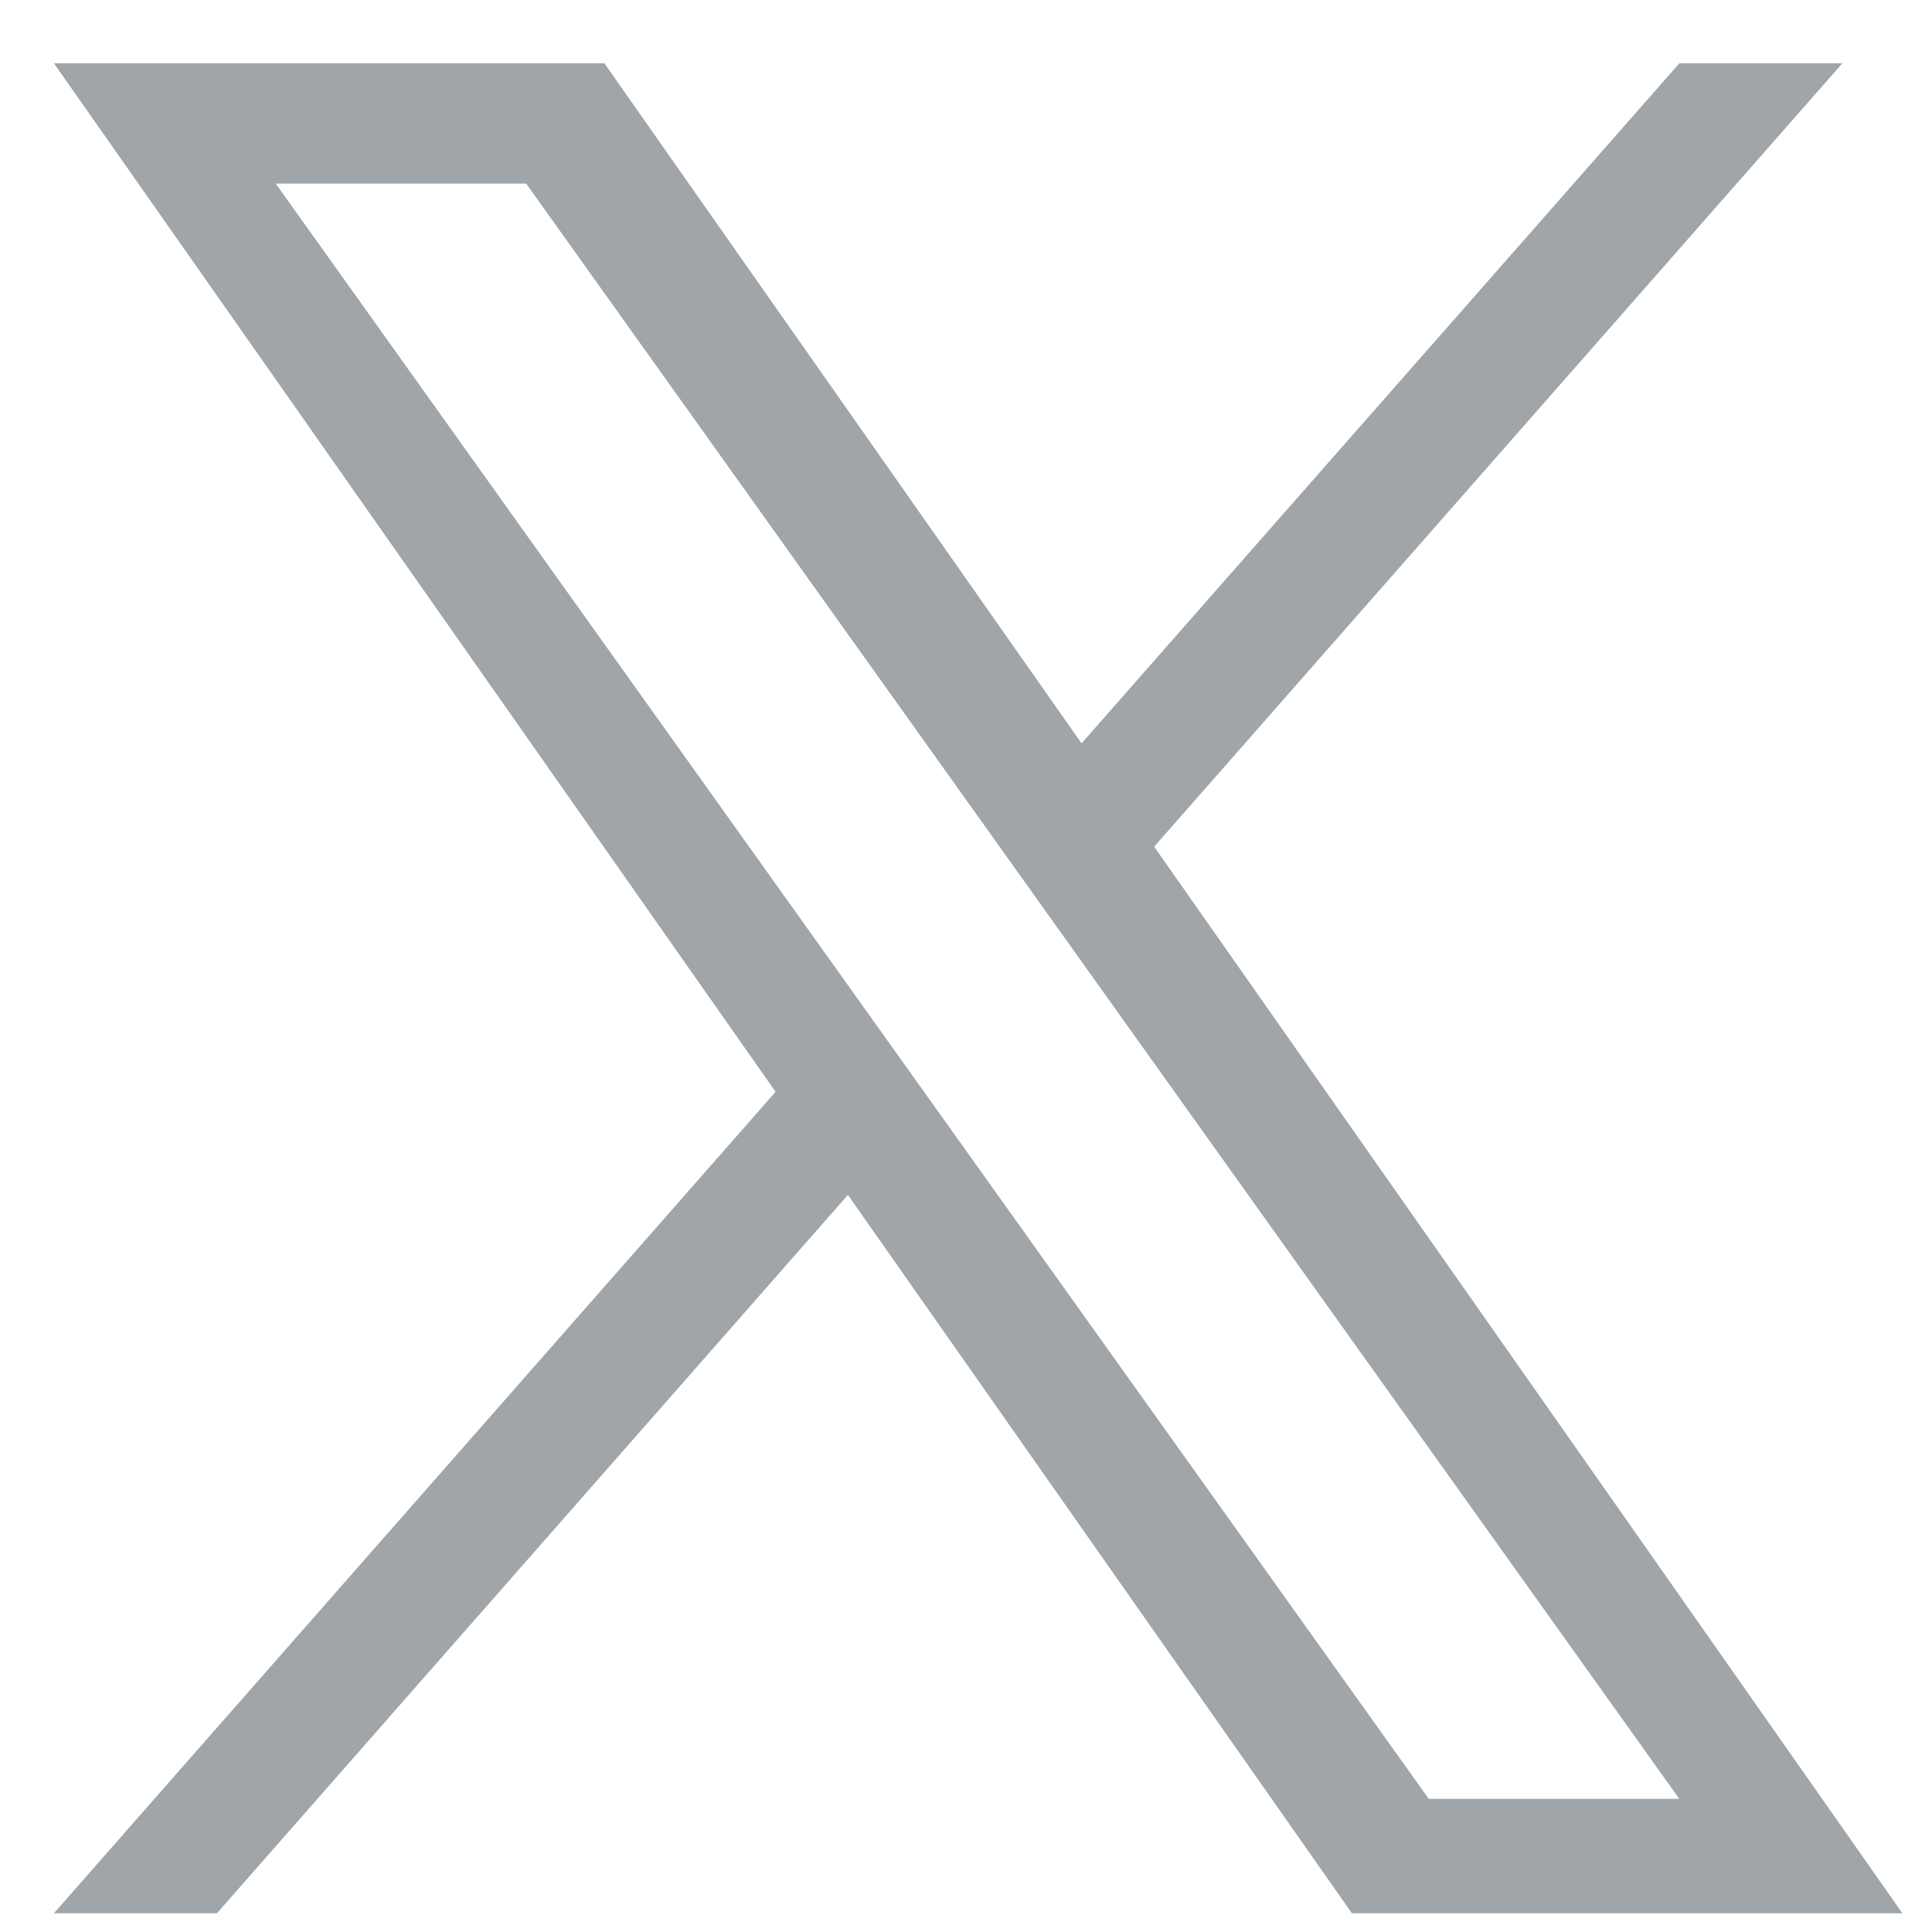
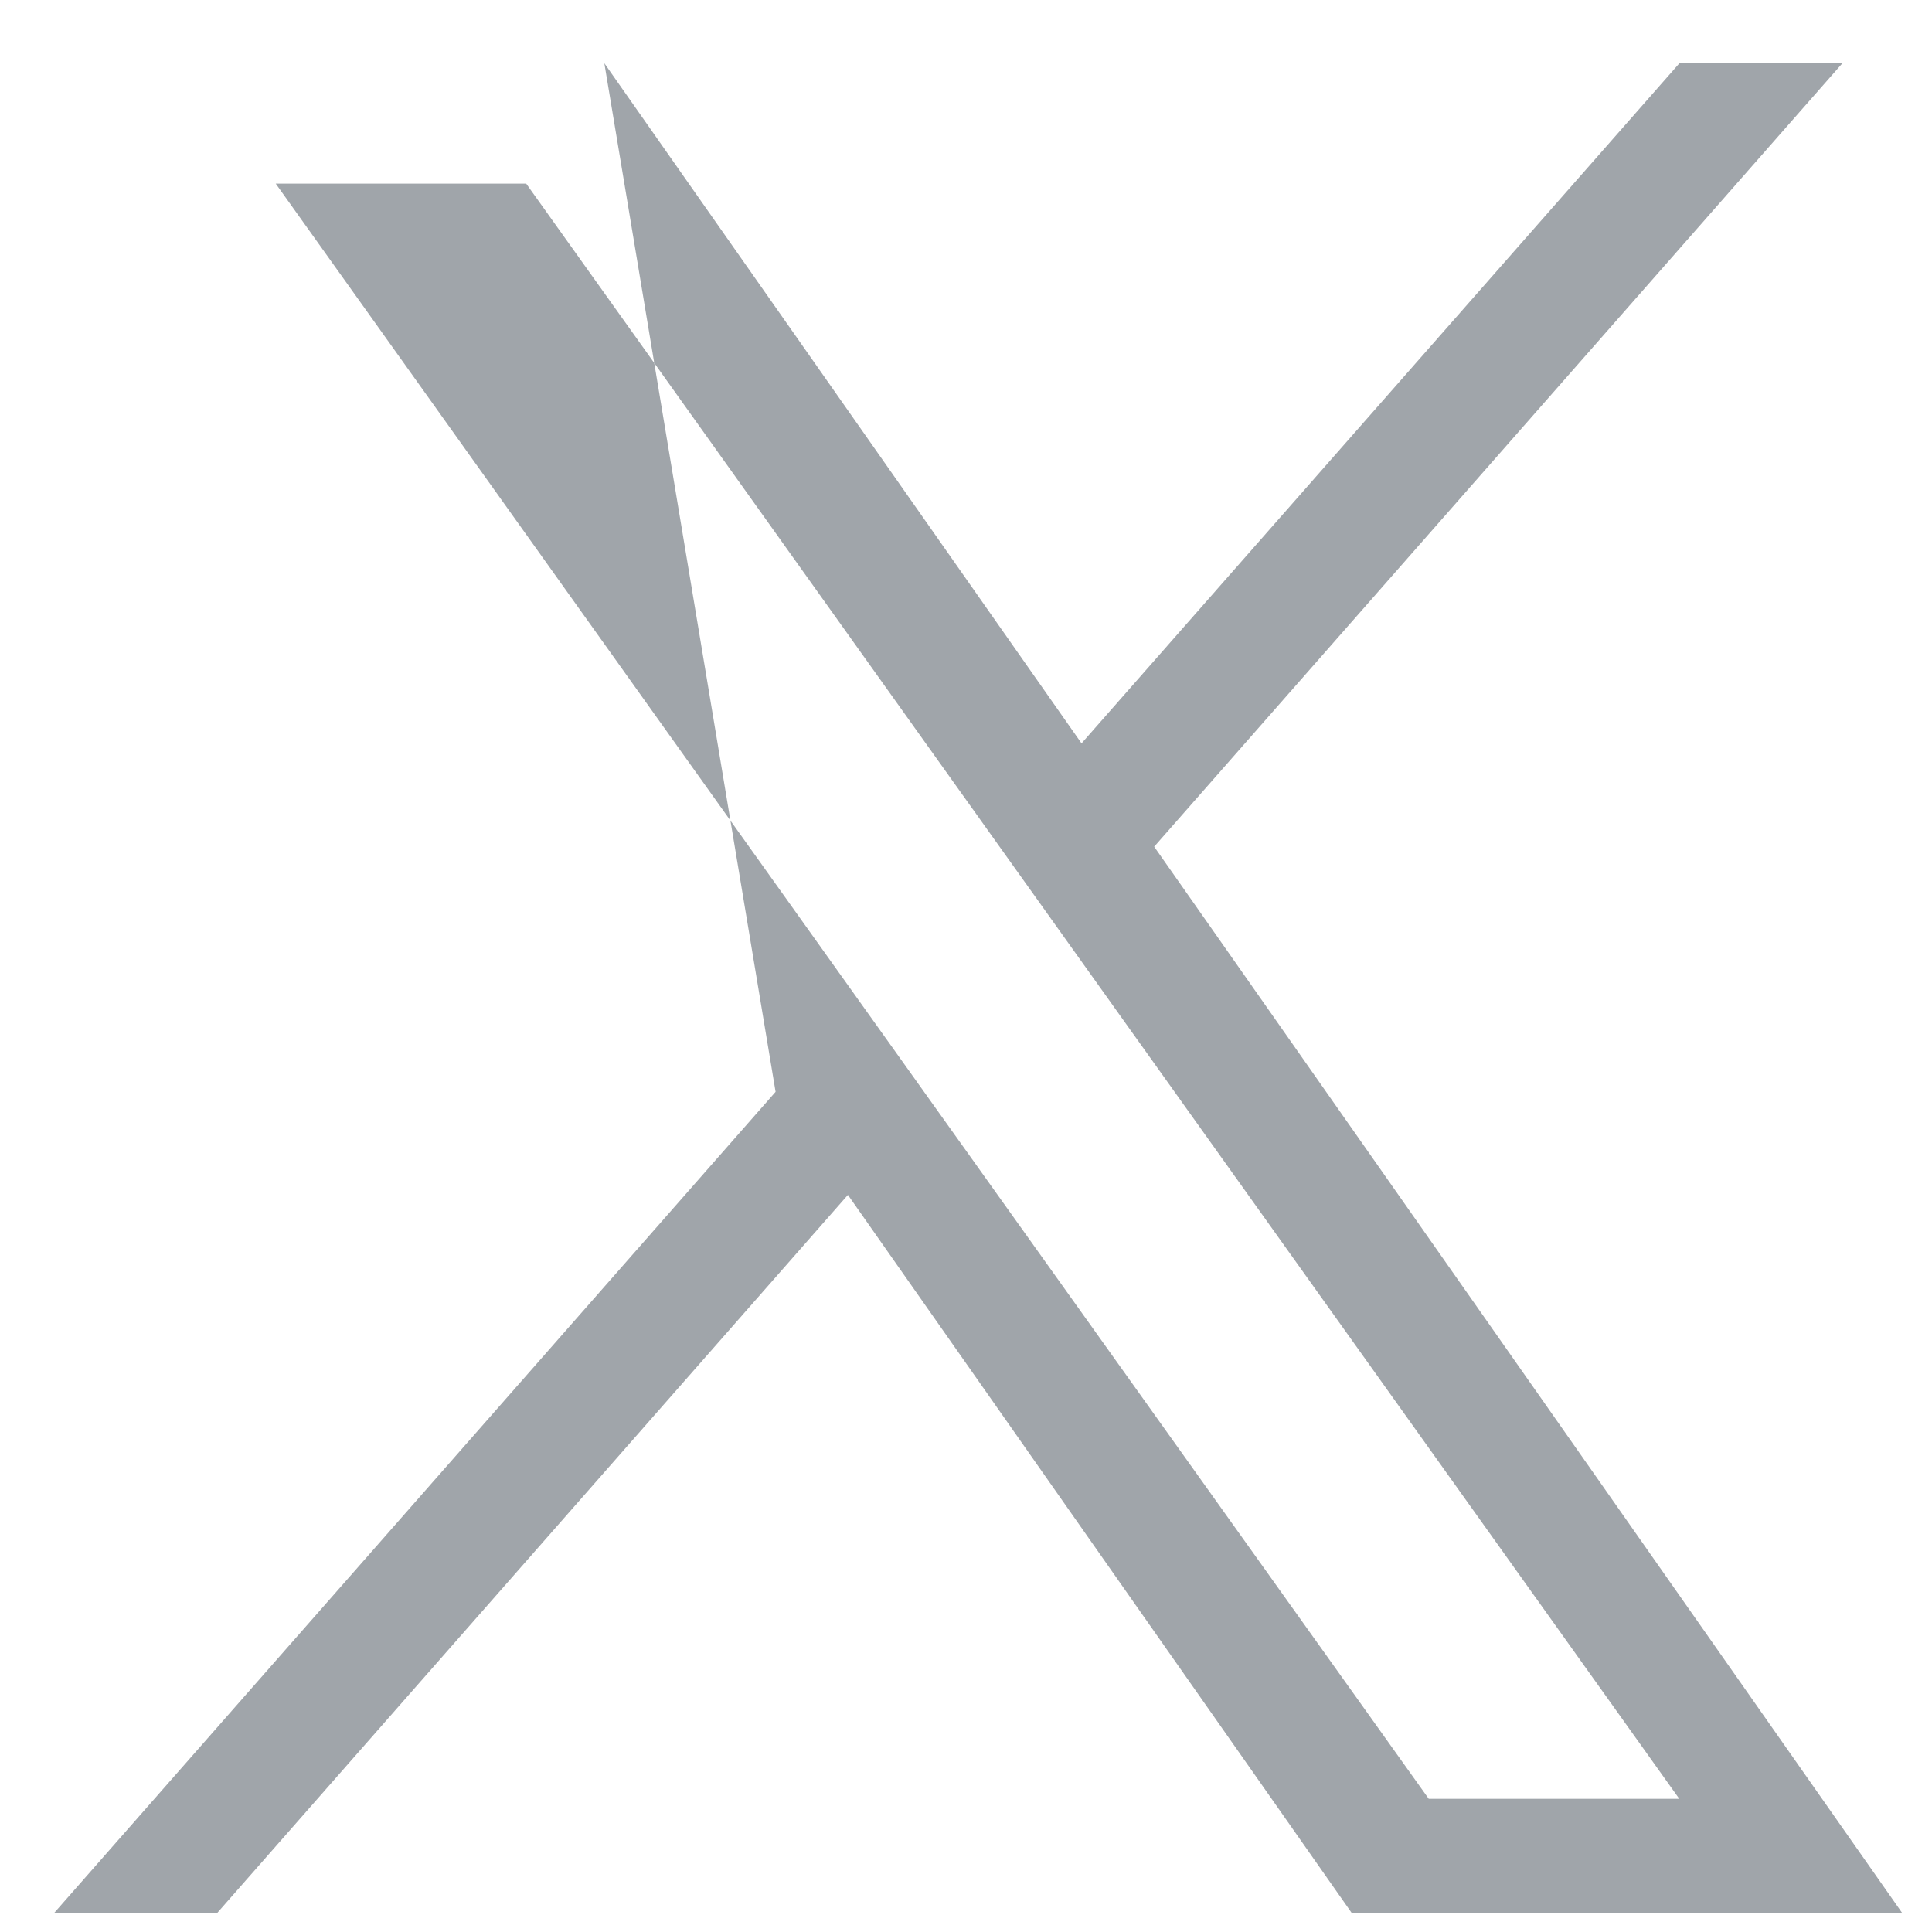
<svg xmlns="http://www.w3.org/2000/svg" width="25px" height="25px" viewBox="0 0 25 25" version="1.1">
  <title>x</title>
  <desc>Created with Sketch.</desc>
  <g id="Page-1" stroke="none" stroke-width="1" fill="none" fill-rule="evenodd">
    <g id="x" transform="translate(0.697, 0.818)" fill="#A0A5AA" fill-rule="nonzero">
-       <path d="M14.238,10.138 L23.144,0 L21.035,0 L13.298,8.801 L7.123,0 L0,0 L9.339,13.31 L0,23.94 L2.11,23.94 L10.275,14.644 L16.797,23.94 L23.92,23.94 M2.871,1.558 L6.112,1.558 L21.033,22.459 L17.791,22.459" id="Shape" />
+       <path d="M14.238,10.138 L23.144,0 L21.035,0 L13.298,8.801 L7.123,0 L9.339,13.31 L0,23.94 L2.11,23.94 L10.275,14.644 L16.797,23.94 L23.92,23.94 M2.871,1.558 L6.112,1.558 L21.033,22.459 L17.791,22.459" id="Shape" />
    </g>
  </g>
</svg>